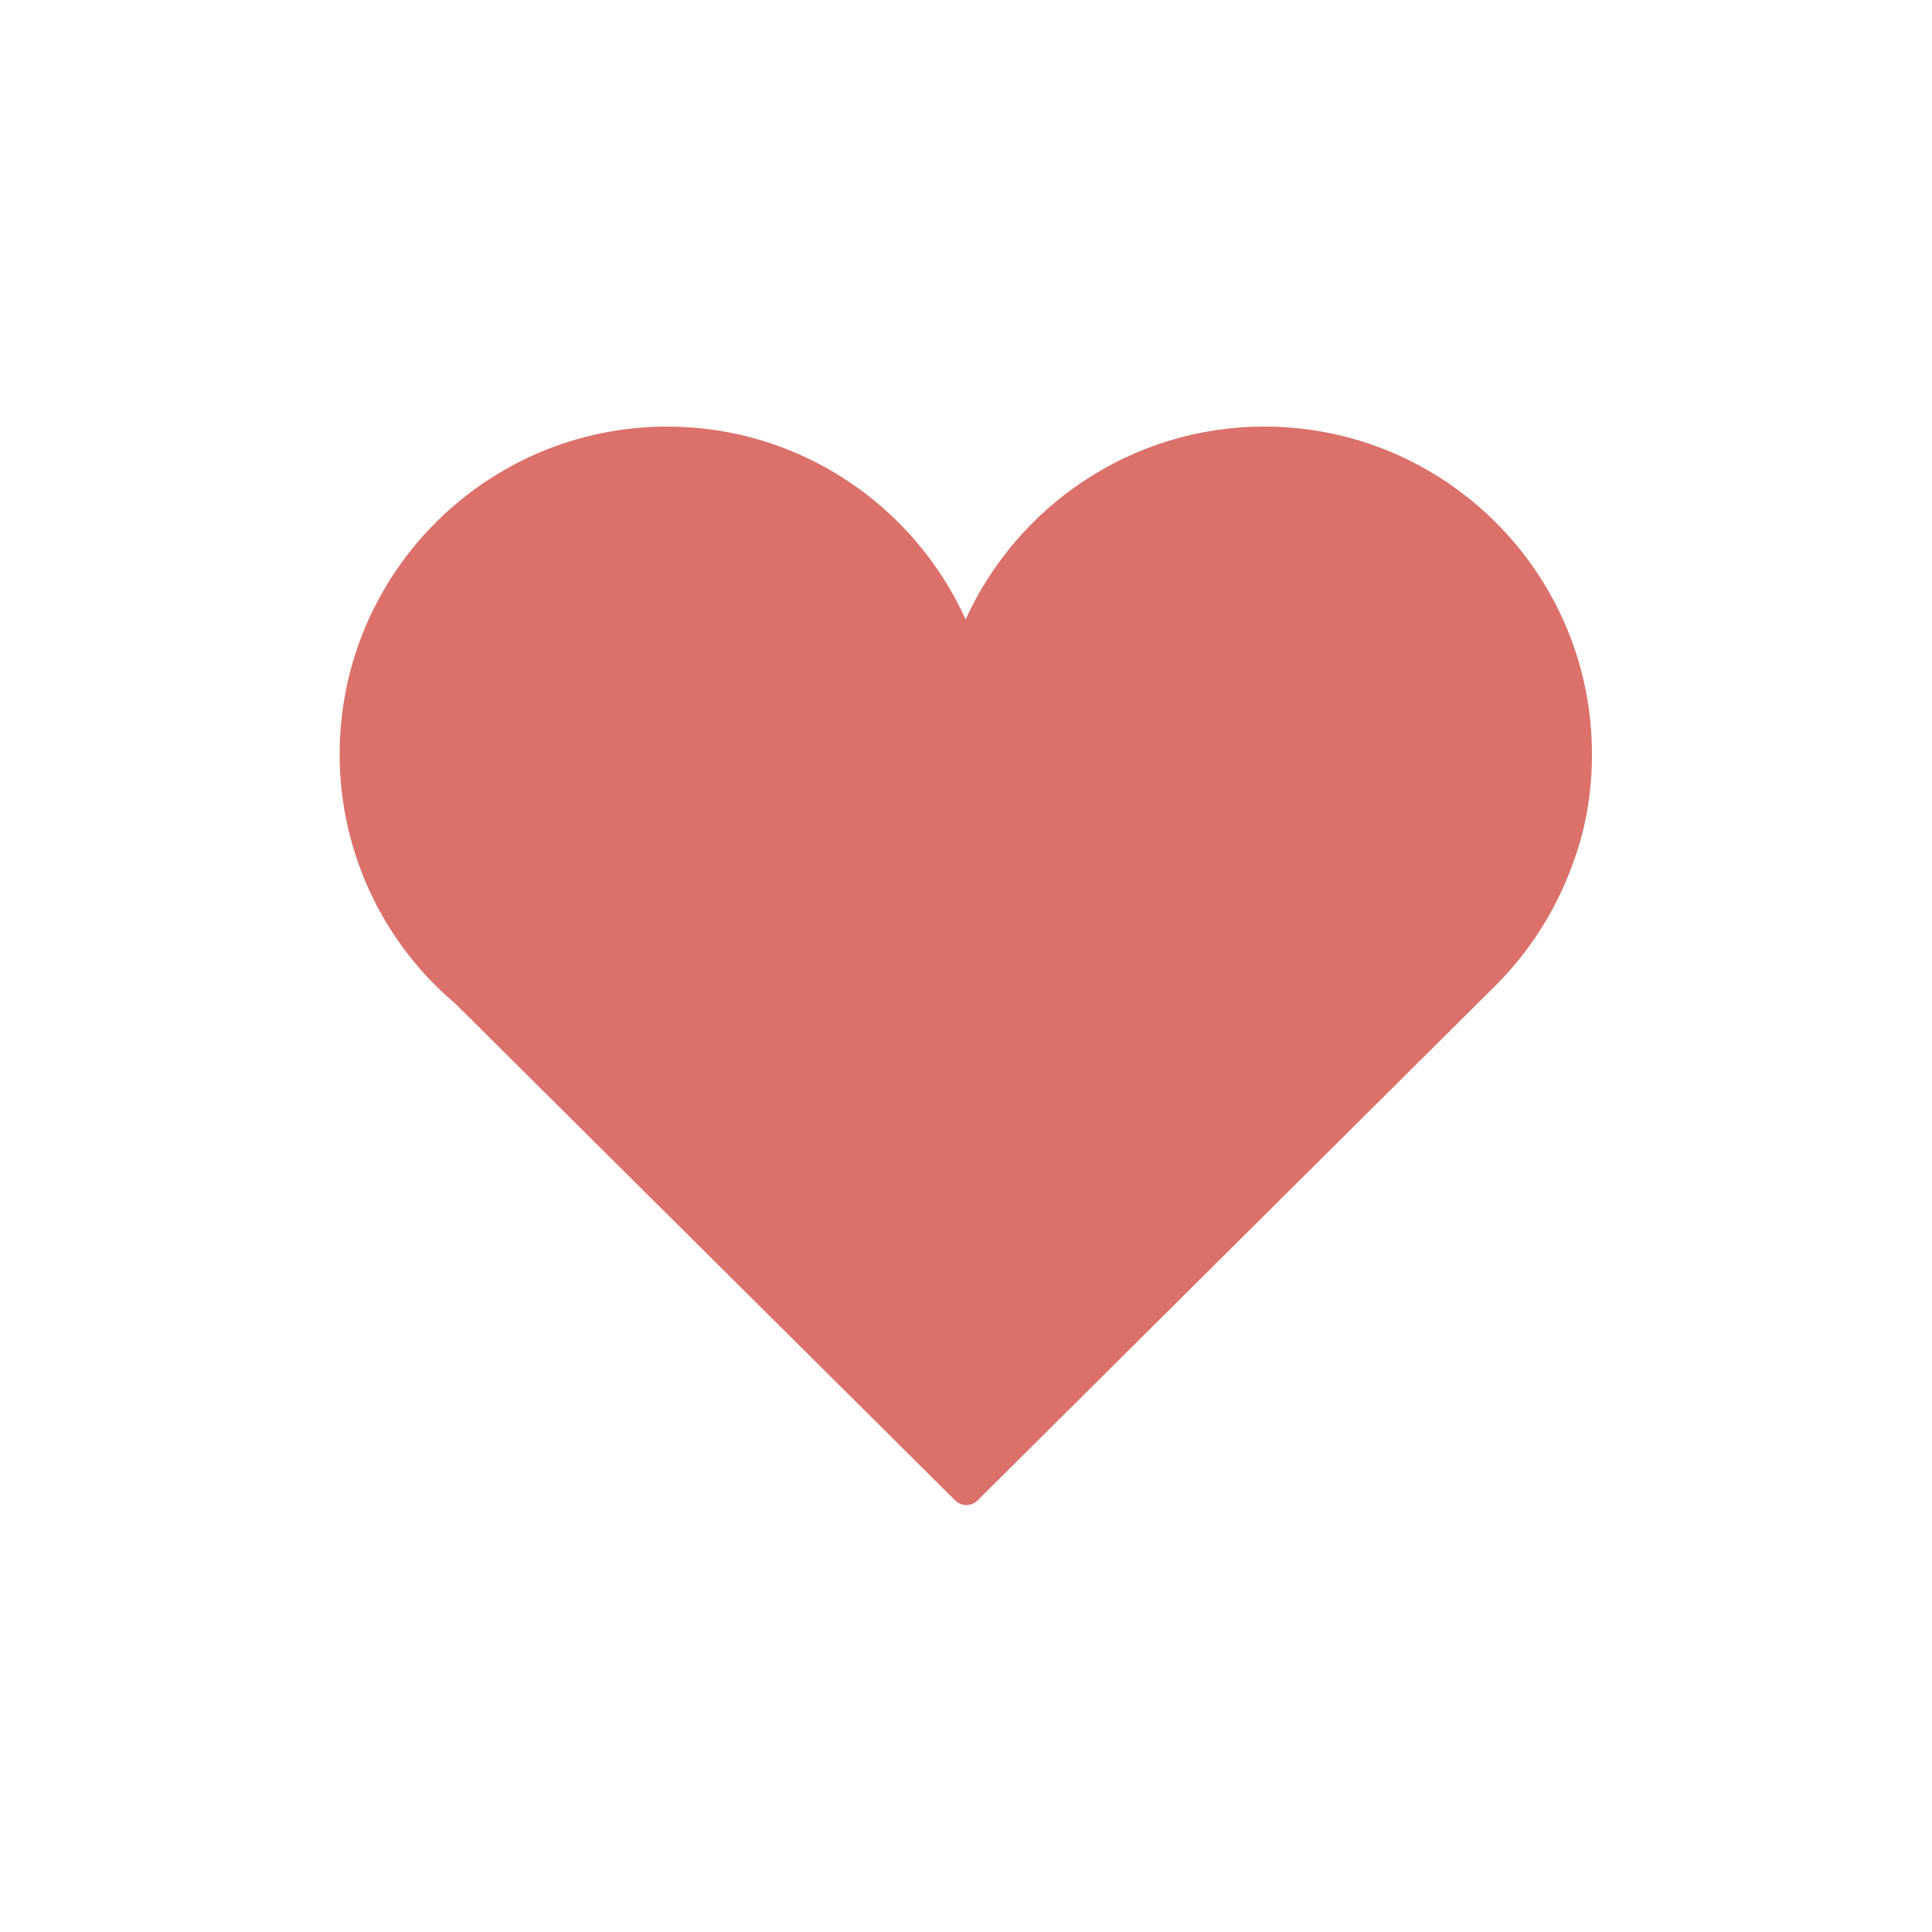
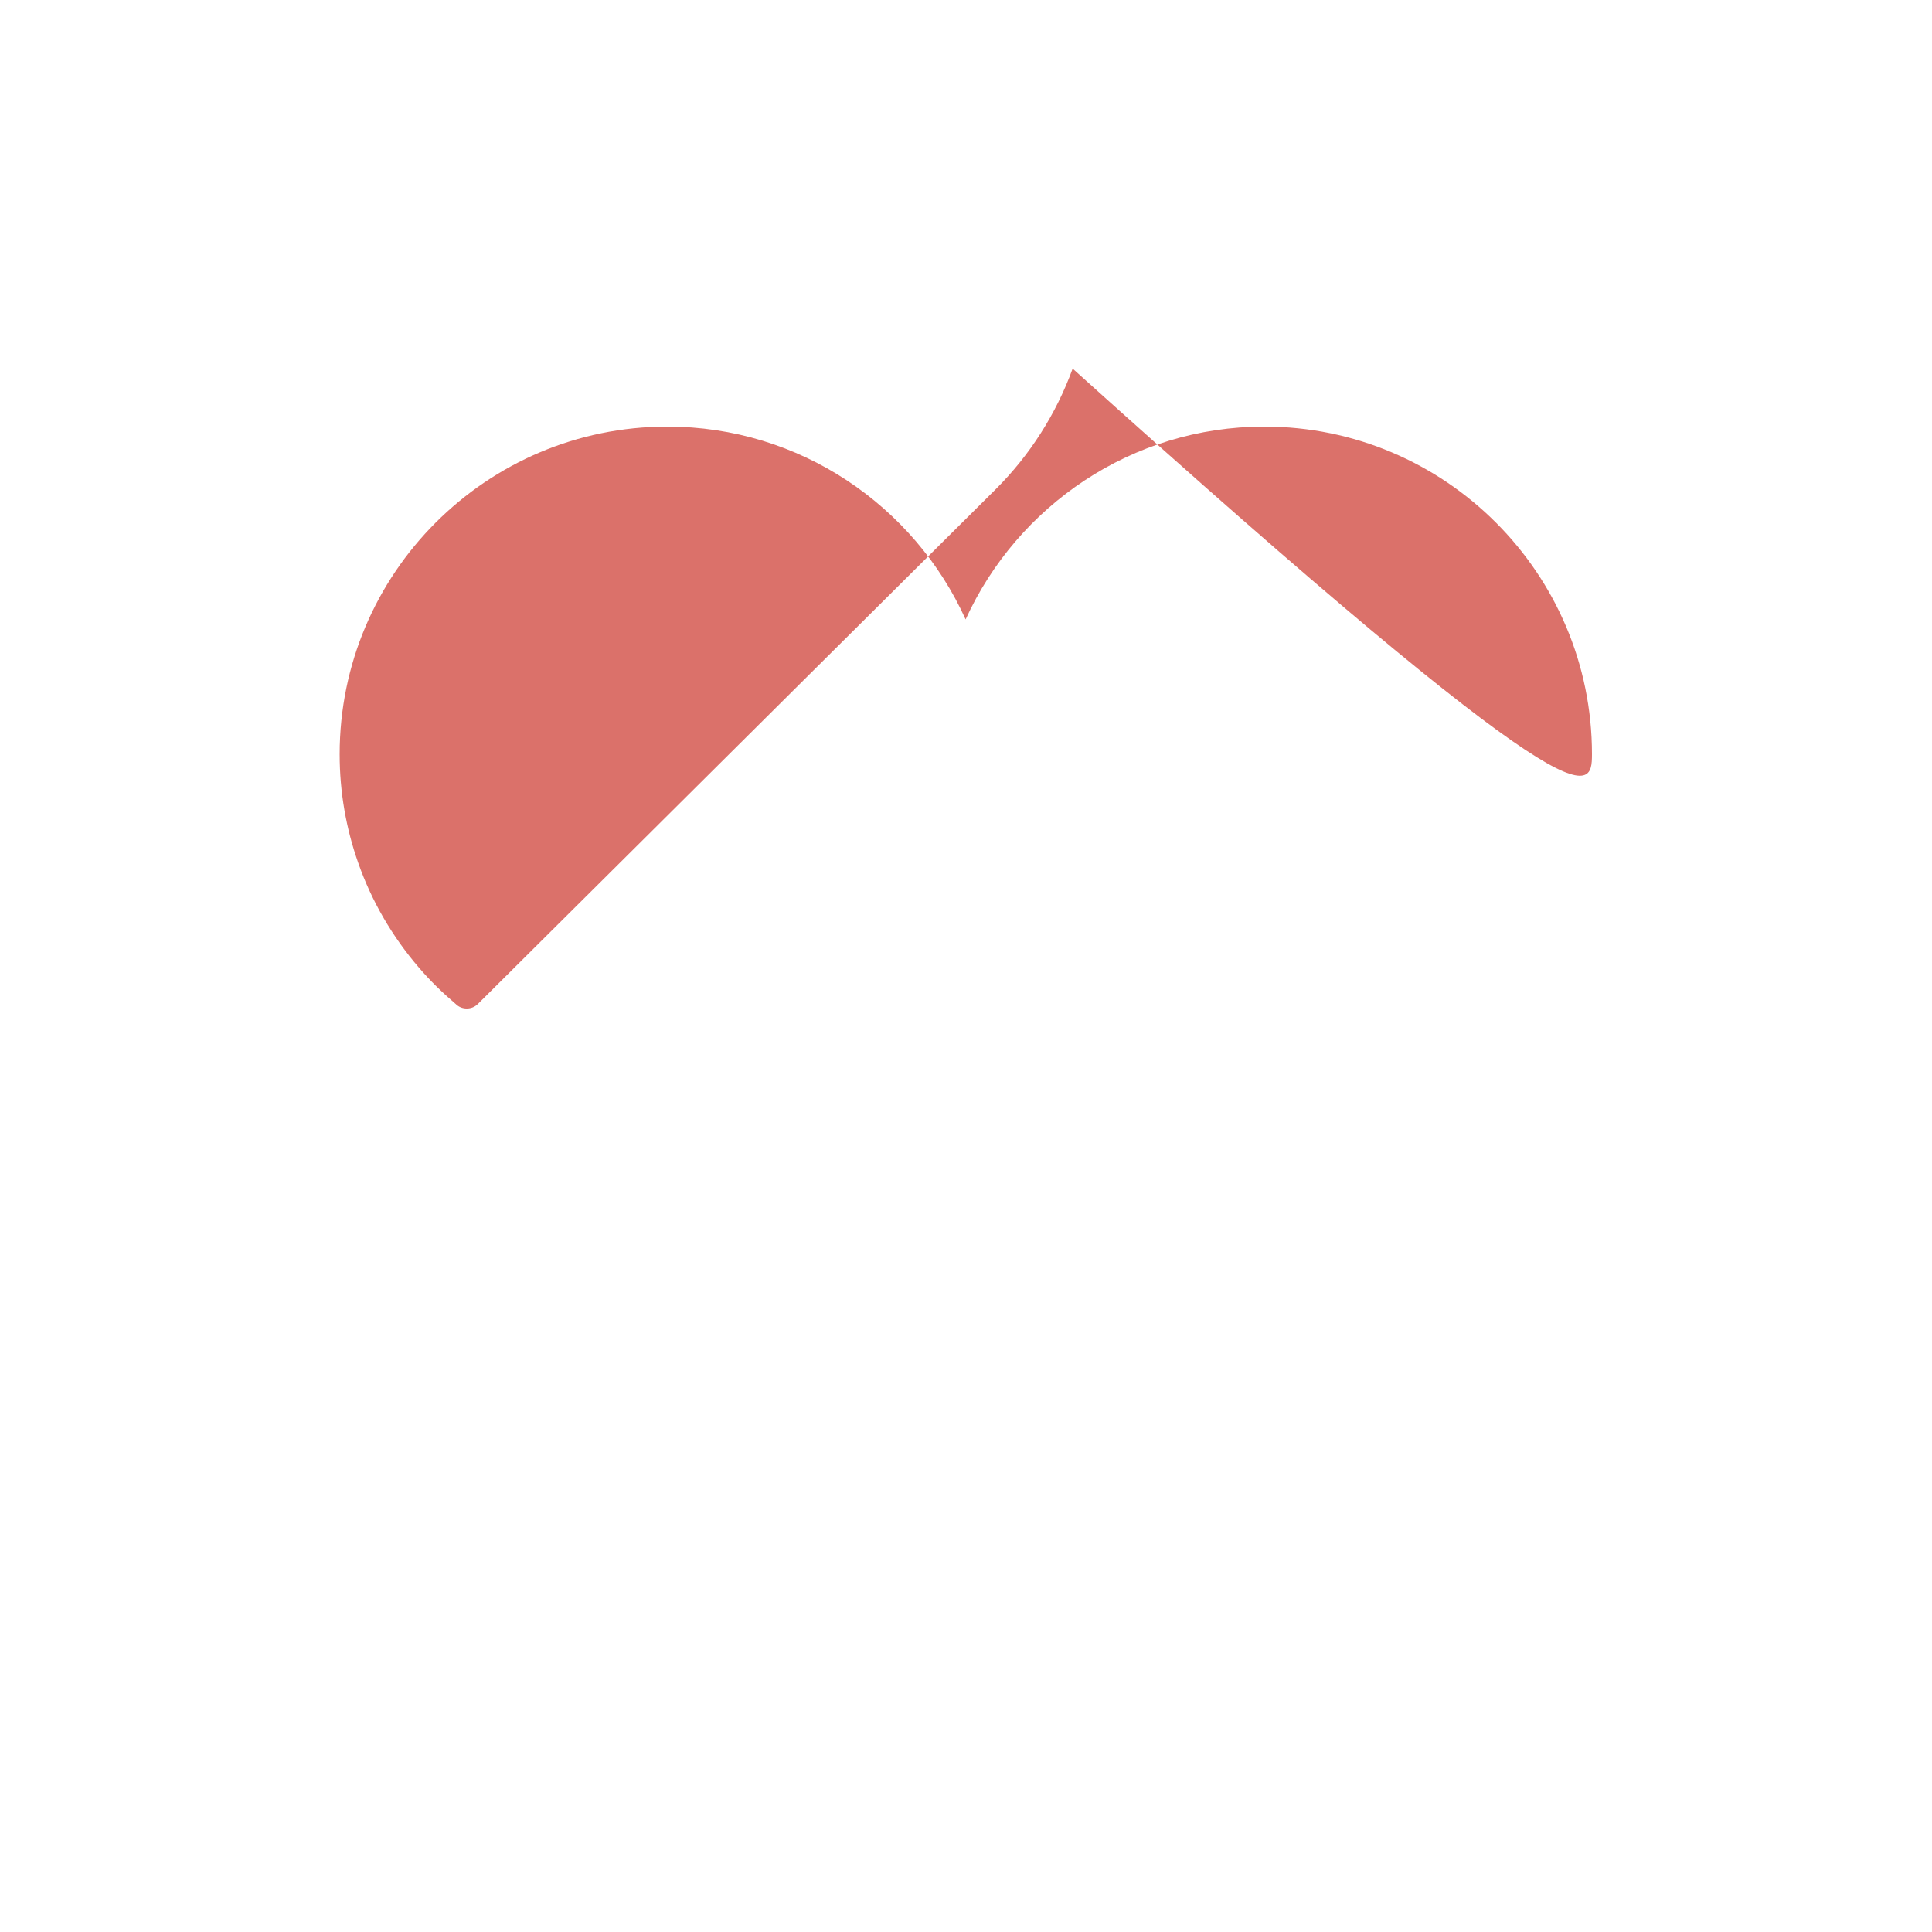
<svg xmlns="http://www.w3.org/2000/svg" version="1.1" id="diseño" x="0px" y="0px" viewBox="0 0 50 50" style="enable-background:new 0 0 50 50;" xml:space="preserve">
  <style type="text/css">
	.st0{fill:#DB716A;}
</style>
  <g>
-     <path class="st0" d="M41.2,19.52c0-4.68-3.8-8.48-8.48-8.48c-3.43,0-6.39,2.05-7.73,4.99c-1.33-2.94-4.29-4.99-7.72-4.99   c-4.68,0-8.48,3.8-8.48,8.48c0,0.99,0.17,1.93,0.48,2.81c0.35,1,0.89,1.92,1.57,2.71c0.29,0.34,0.61,0.65,0.95,0.94l12.93,12.85   c0.08,0.08,0.18,0.12,0.29,0.12c0.11,0,0.21-0.04,0.29-0.12l13.41-13.33l0,0c0.87-0.87,1.55-1.93,1.98-3.11   C41.03,21.5,41.2,20.53,41.2,19.52z" />
+     <path class="st0" d="M41.2,19.52c0-4.68-3.8-8.48-8.48-8.48c-3.43,0-6.39,2.05-7.73,4.99c-1.33-2.94-4.29-4.99-7.72-4.99   c-4.68,0-8.48,3.8-8.48,8.48c0,0.99,0.17,1.93,0.48,2.81c0.35,1,0.89,1.92,1.57,2.71c0.29,0.34,0.61,0.65,0.95,0.94c0.08,0.08,0.18,0.12,0.29,0.12c0.11,0,0.21-0.04,0.29-0.12l13.41-13.33l0,0c0.87-0.87,1.55-1.93,1.98-3.11   C41.03,21.5,41.2,20.53,41.2,19.52z" />
  </g>
</svg>